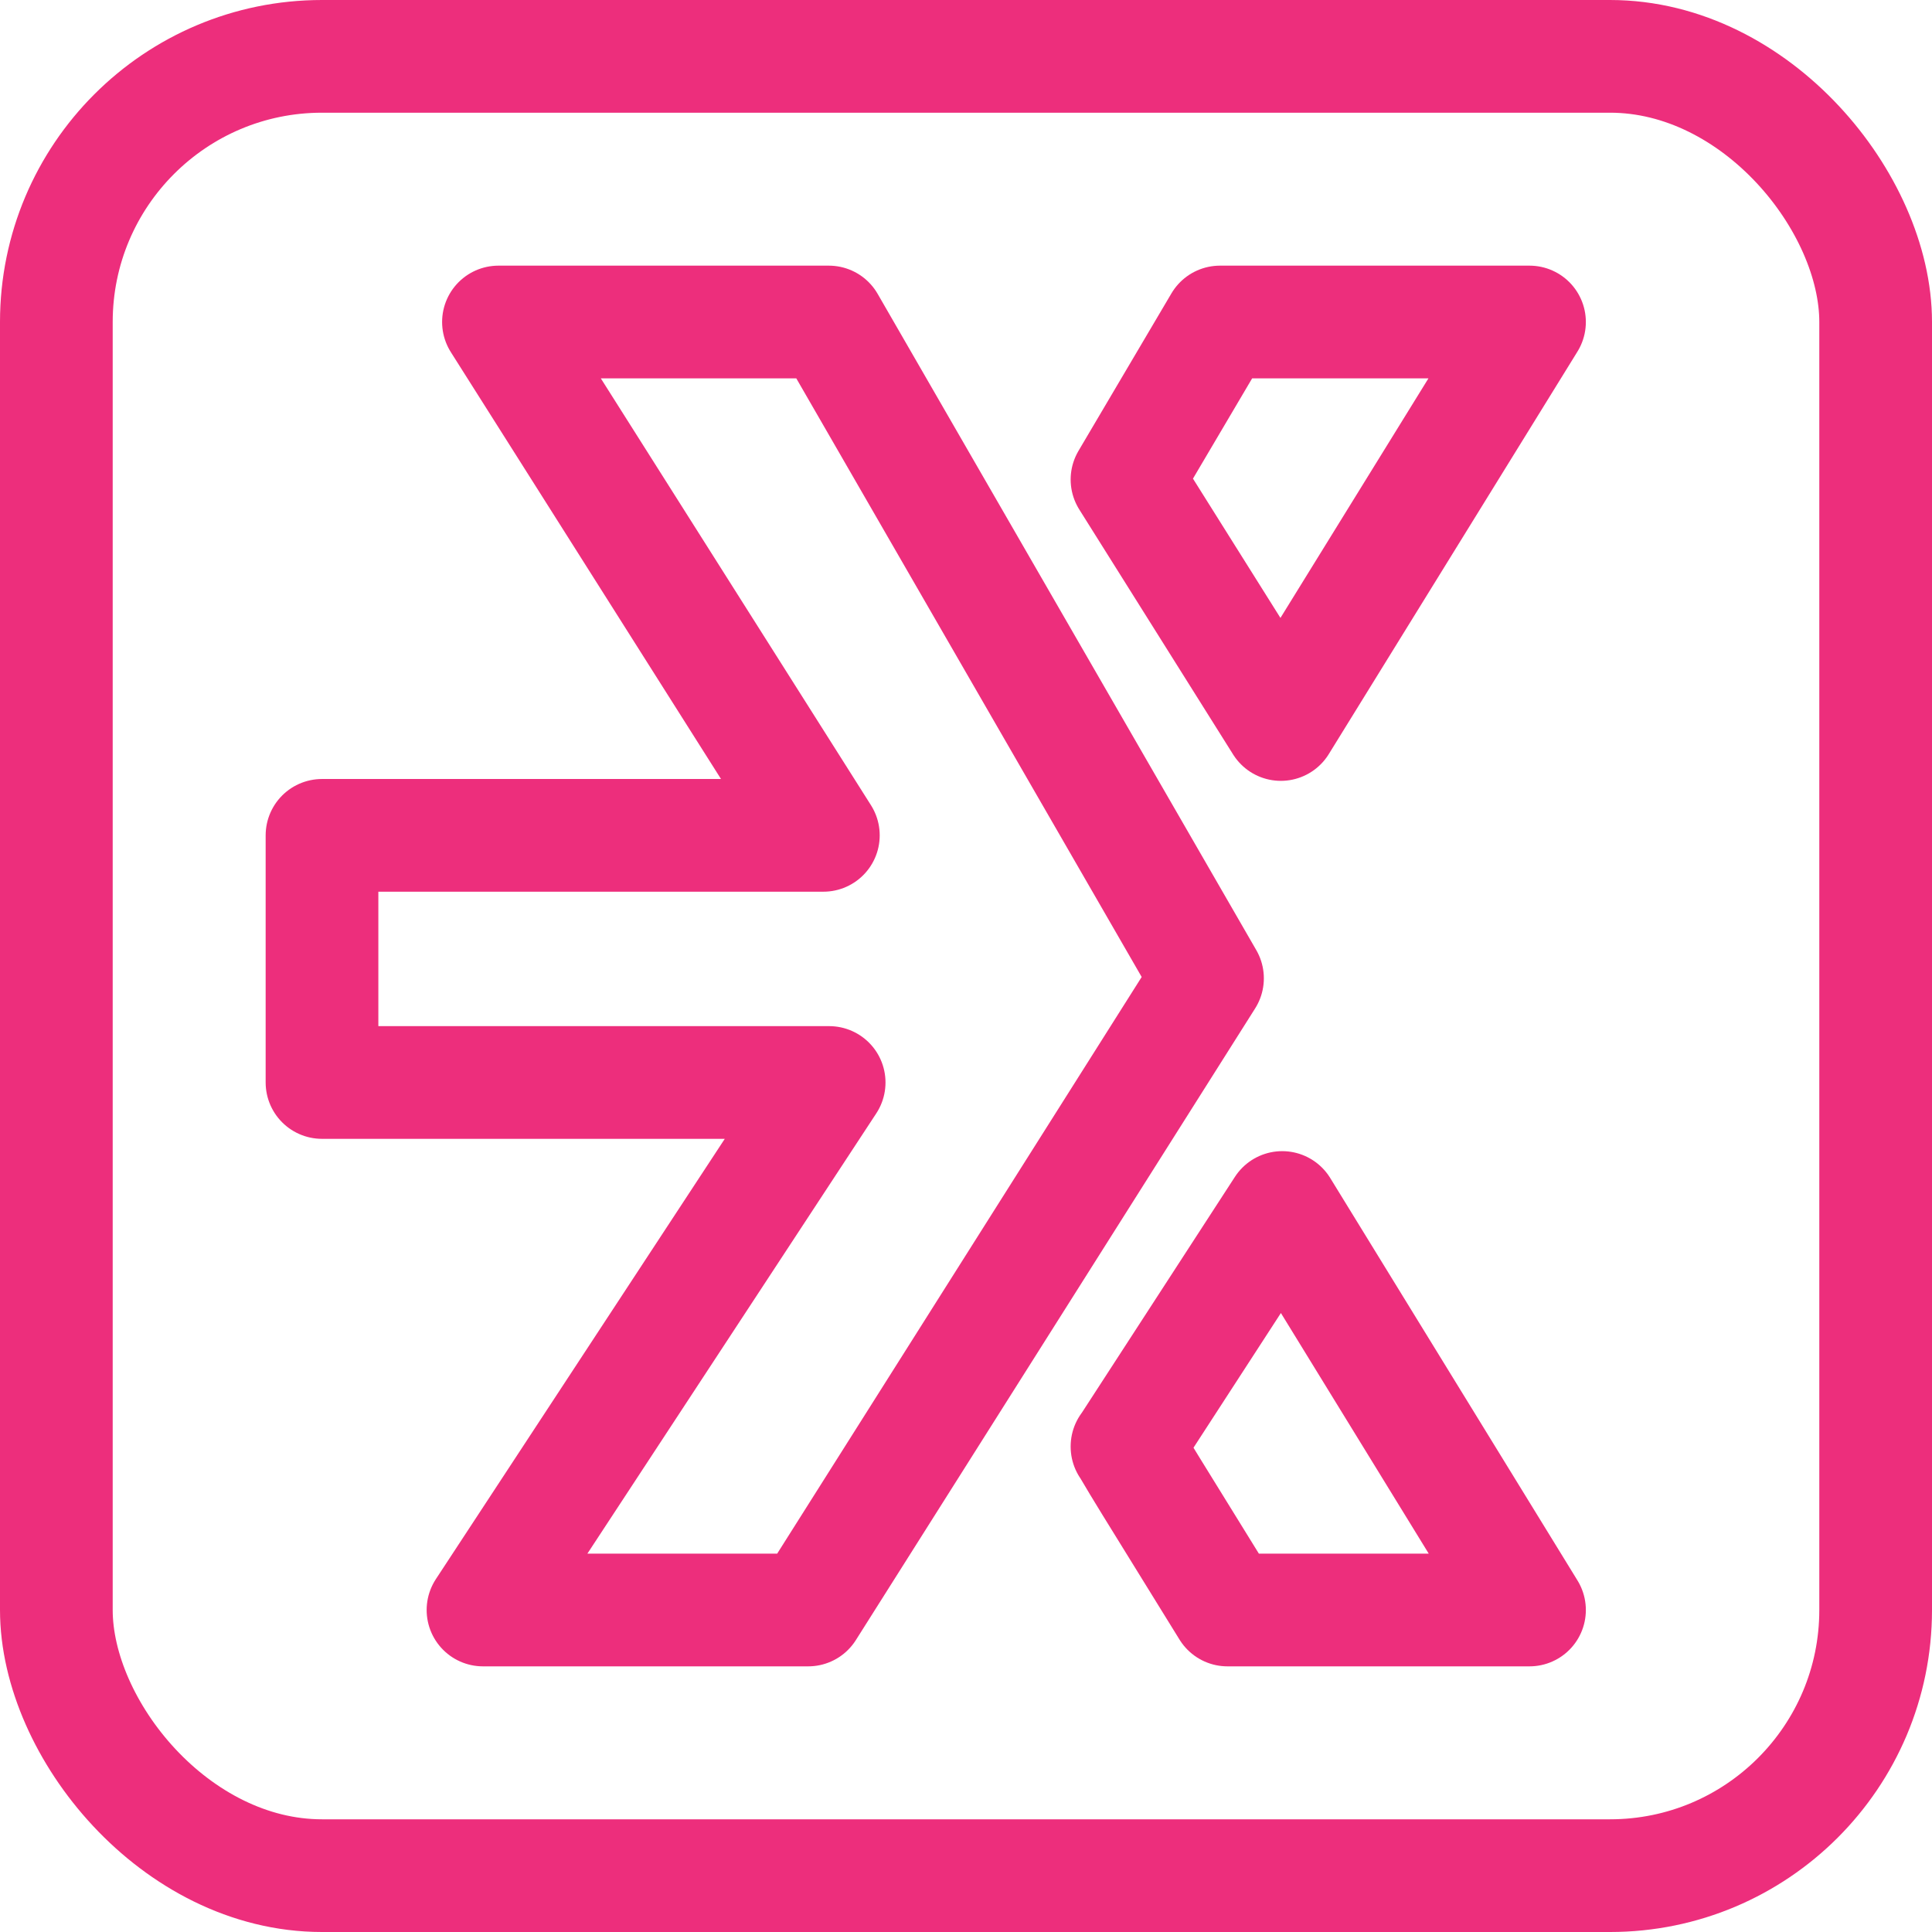
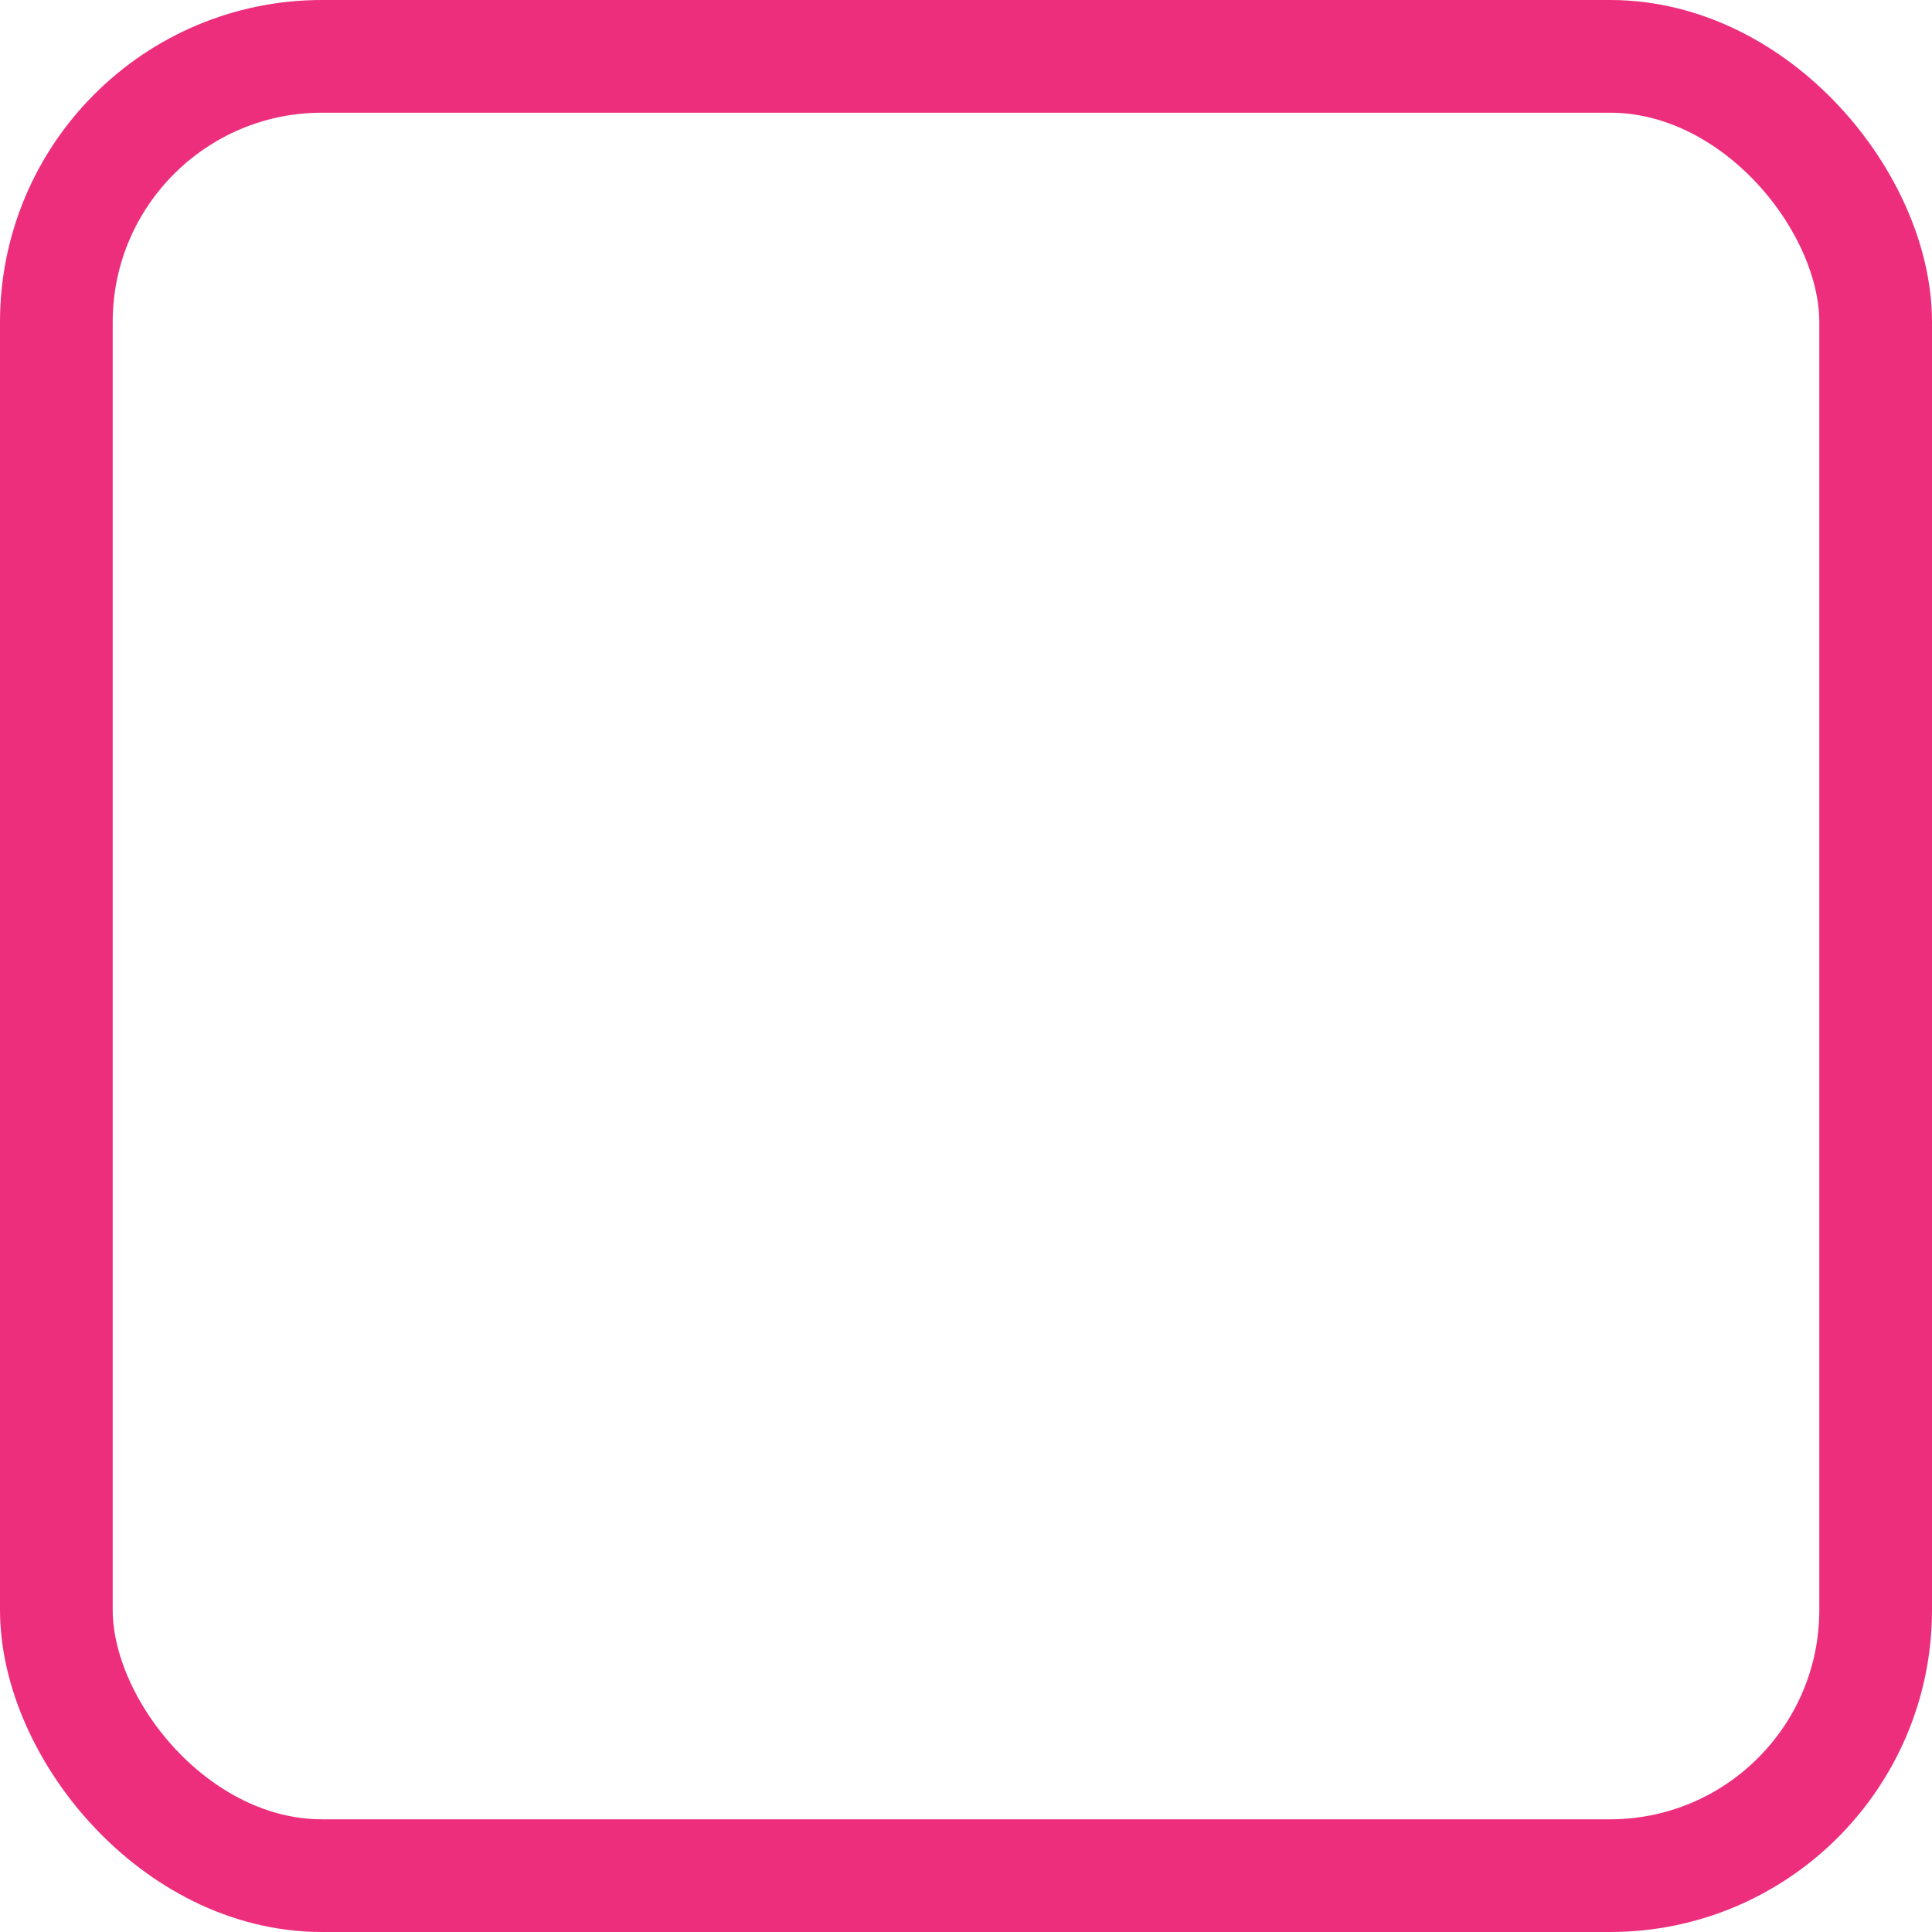
<svg xmlns="http://www.w3.org/2000/svg" width="24" height="24" viewBox="0 0 24 24" fill="none">
  <rect x="0.7" y="0.7" width="22.6" height="22.6" rx="3.3" stroke="#ED2E7C" stroke-width="1.4" />
-   <path d="M19 4H15.155L14 5.957L15.911 9L19 4Z" stroke="#ED2E7C" stroke-width="1.4" stroke-linecap="round" stroke-linejoin="round" />
-   <path d="M14 17.968C14.092 18.125 14.188 18.284 14.291 18.451L15.248 20H19L15.928 15L14 17.971V17.968Z" stroke="#ED2E7C" stroke-width="1.4" stroke-linecap="round" stroke-linejoin="round" />
-   <path d="M10.296 4H6.192L10.228 10.377H4V13.447H10.3L6 20H10.04L15 12.153L10.296 4Z" stroke="#ED2E7C" stroke-width="1.4" stroke-linecap="round" stroke-linejoin="round" />
</svg>